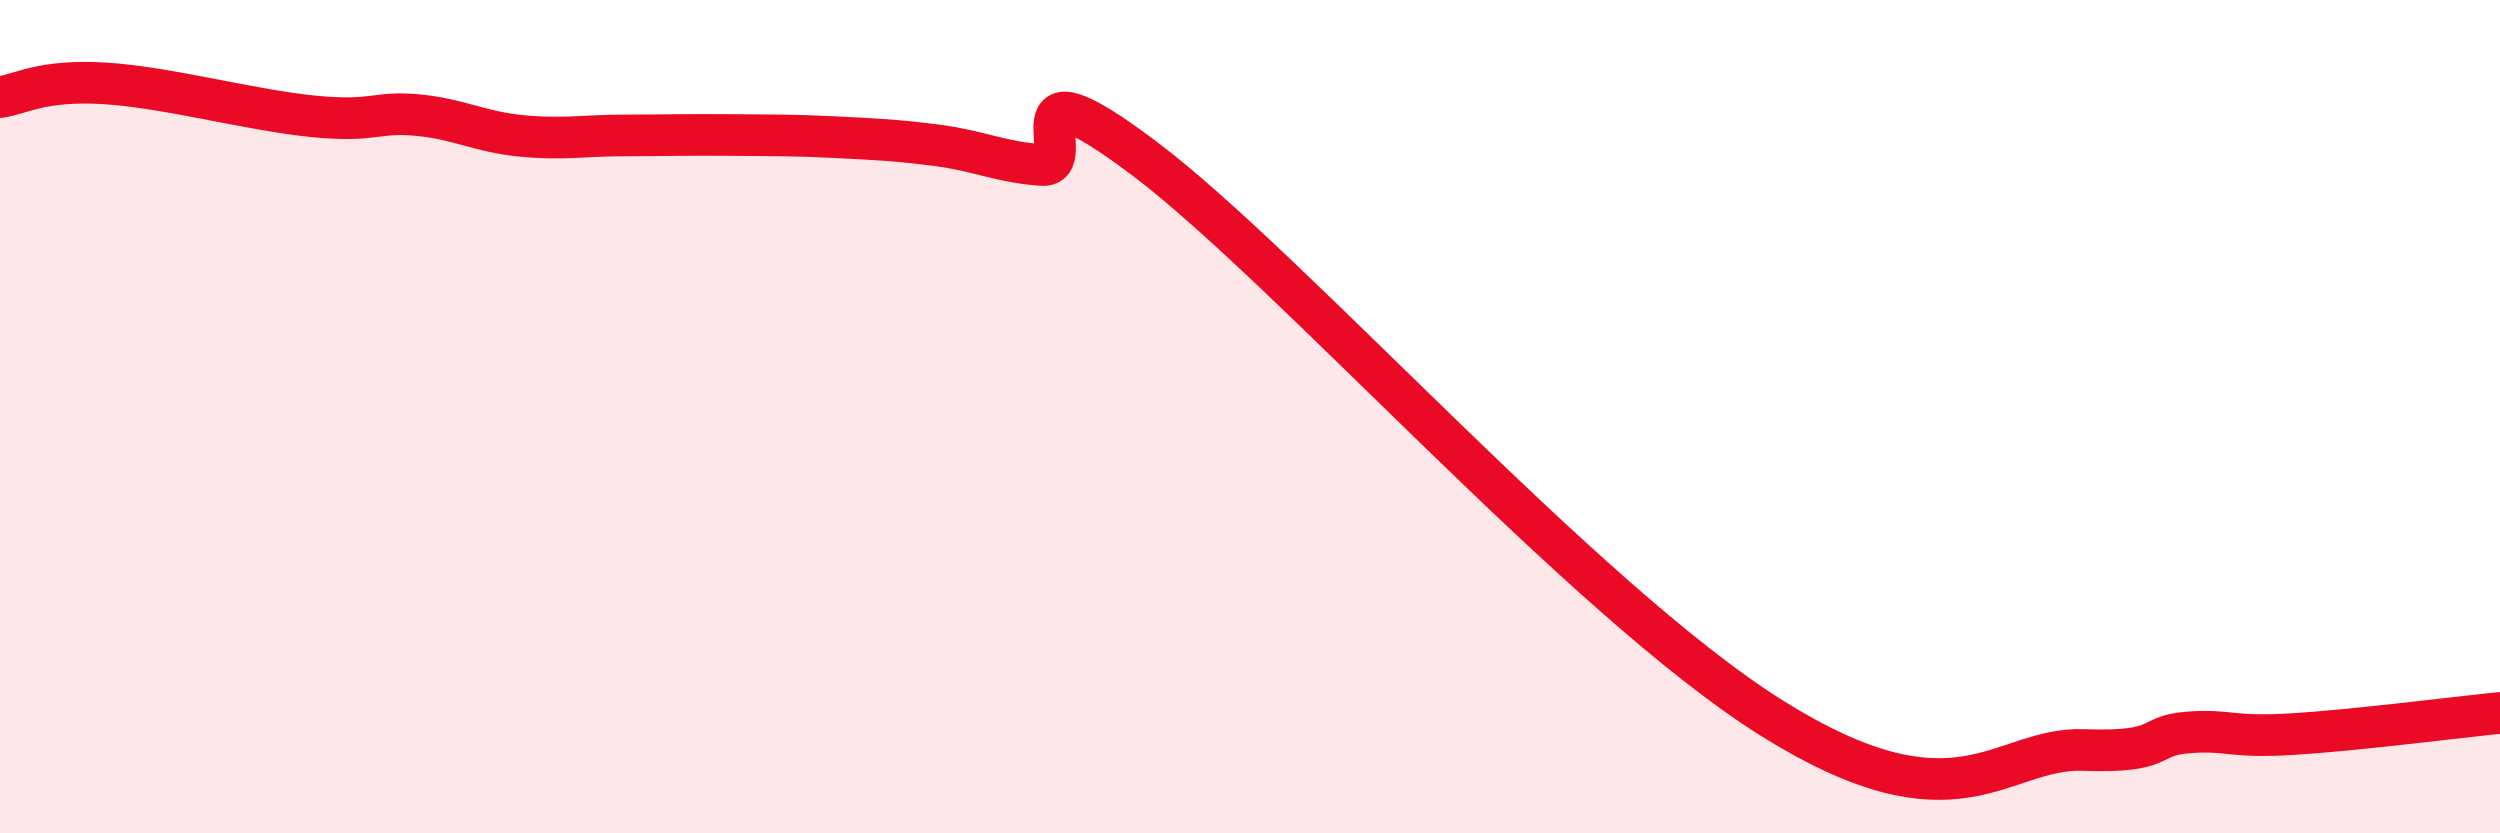
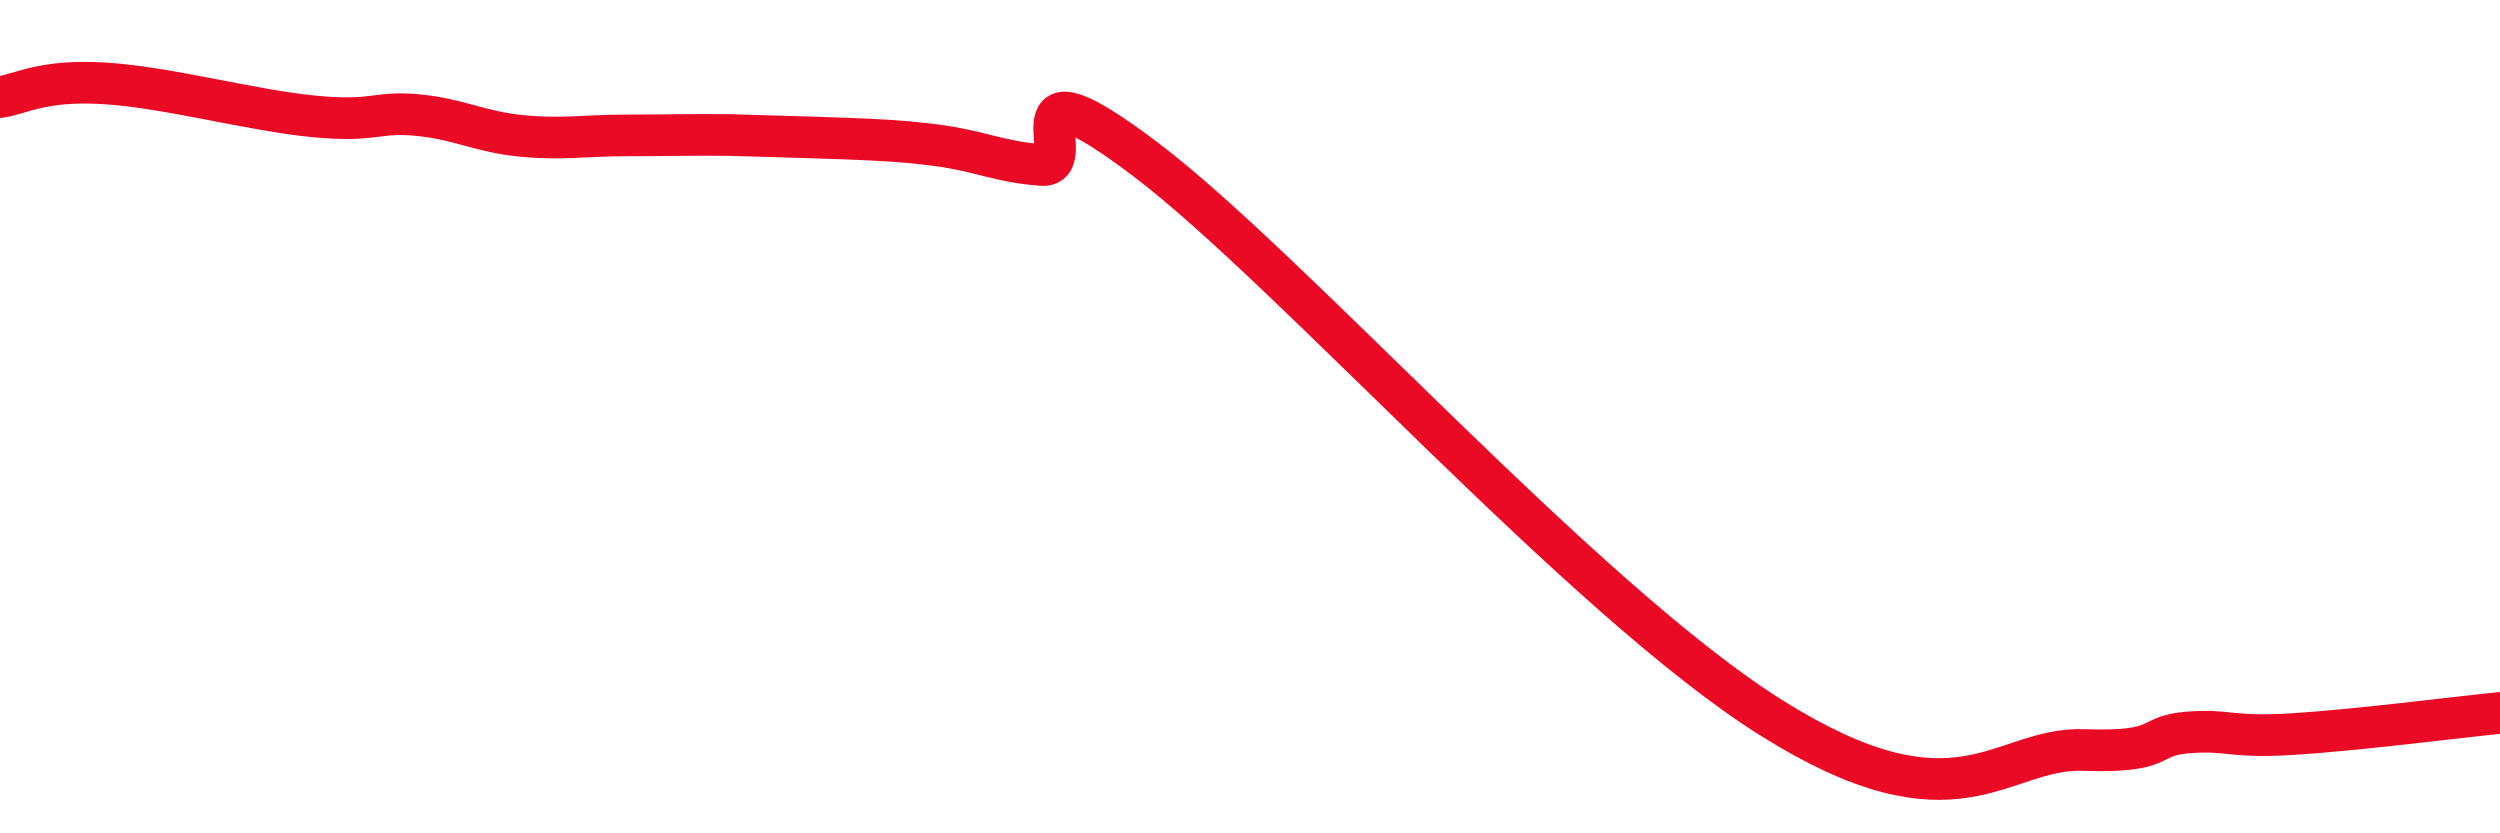
<svg xmlns="http://www.w3.org/2000/svg" width="60" height="20" viewBox="0 0 60 20">
-   <path d="M 0,2.33 C 0.5,2.26 1,1.91 2.5,2 C 4,2.09 6,2.64 7.5,2.79 C 9,2.94 9,2.67 10,2.76 C 11,2.85 11.5,3.16 12.5,3.26 C 13.5,3.36 14,3.25 15,3.25 C 16,3.25 16.5,3.23 17.5,3.24 C 18.5,3.25 19,3.24 20,3.29 C 21,3.34 21.5,3.36 22.5,3.49 C 23.5,3.62 24,3.89 25,3.96 C 26,4.03 24,1.18 27.5,3.83 C 31,6.48 38,14.39 42.5,17.22 C 47,20.05 48,17.93 50,18 C 52,18.07 51.5,17.66 52.5,17.58 C 53.5,17.5 53.5,17.71 55,17.62 C 56.5,17.53 59,17.21 60,17.11L60 20L0 20Z" fill="#EB0A25" opacity="0.1" stroke-linecap="round" stroke-linejoin="round" />
-   <path d="M 0,2.33 C 0.5,2.26 1,1.91 2.5,2 C 4,2.09 6,2.64 7.5,2.79 C 9,2.94 9,2.67 10,2.76 C 11,2.85 11.5,3.16 12.5,3.26 C 13.5,3.36 14,3.25 15,3.25 C 16,3.25 16.5,3.23 17.5,3.24 C 18.5,3.25 19,3.24 20,3.29 C 21,3.34 21.5,3.36 22.5,3.49 C 23.5,3.62 24,3.89 25,3.96 C 26,4.03 24,1.18 27.5,3.83 C 31,6.48 38,14.39 42.5,17.22 C 47,20.05 48,17.93 50,18 C 52,18.07 51.5,17.66 52.5,17.58 C 53.5,17.5 53.5,17.71 55,17.62 C 56.5,17.53 59,17.21 60,17.11" stroke="#EB0A25" stroke-width="1" fill="none" stroke-linecap="round" stroke-linejoin="round" />
+   <path d="M 0,2.33 C 0.5,2.26 1,1.91 2.5,2 C 4,2.09 6,2.64 7.5,2.79 C 9,2.94 9,2.67 10,2.76 C 11,2.85 11.5,3.16 12.5,3.26 C 13.5,3.36 14,3.25 15,3.25 C 16,3.25 16.5,3.23 17.5,3.24 C 21,3.34 21.5,3.36 22.5,3.49 C 23.5,3.62 24,3.89 25,3.96 C 26,4.03 24,1.18 27.5,3.83 C 31,6.48 38,14.39 42.5,17.22 C 47,20.05 48,17.93 50,18 C 52,18.07 51.5,17.66 52.5,17.58 C 53.5,17.5 53.5,17.71 55,17.62 C 56.5,17.53 59,17.21 60,17.11" stroke="#EB0A25" stroke-width="1" fill="none" stroke-linecap="round" stroke-linejoin="round" />
</svg>